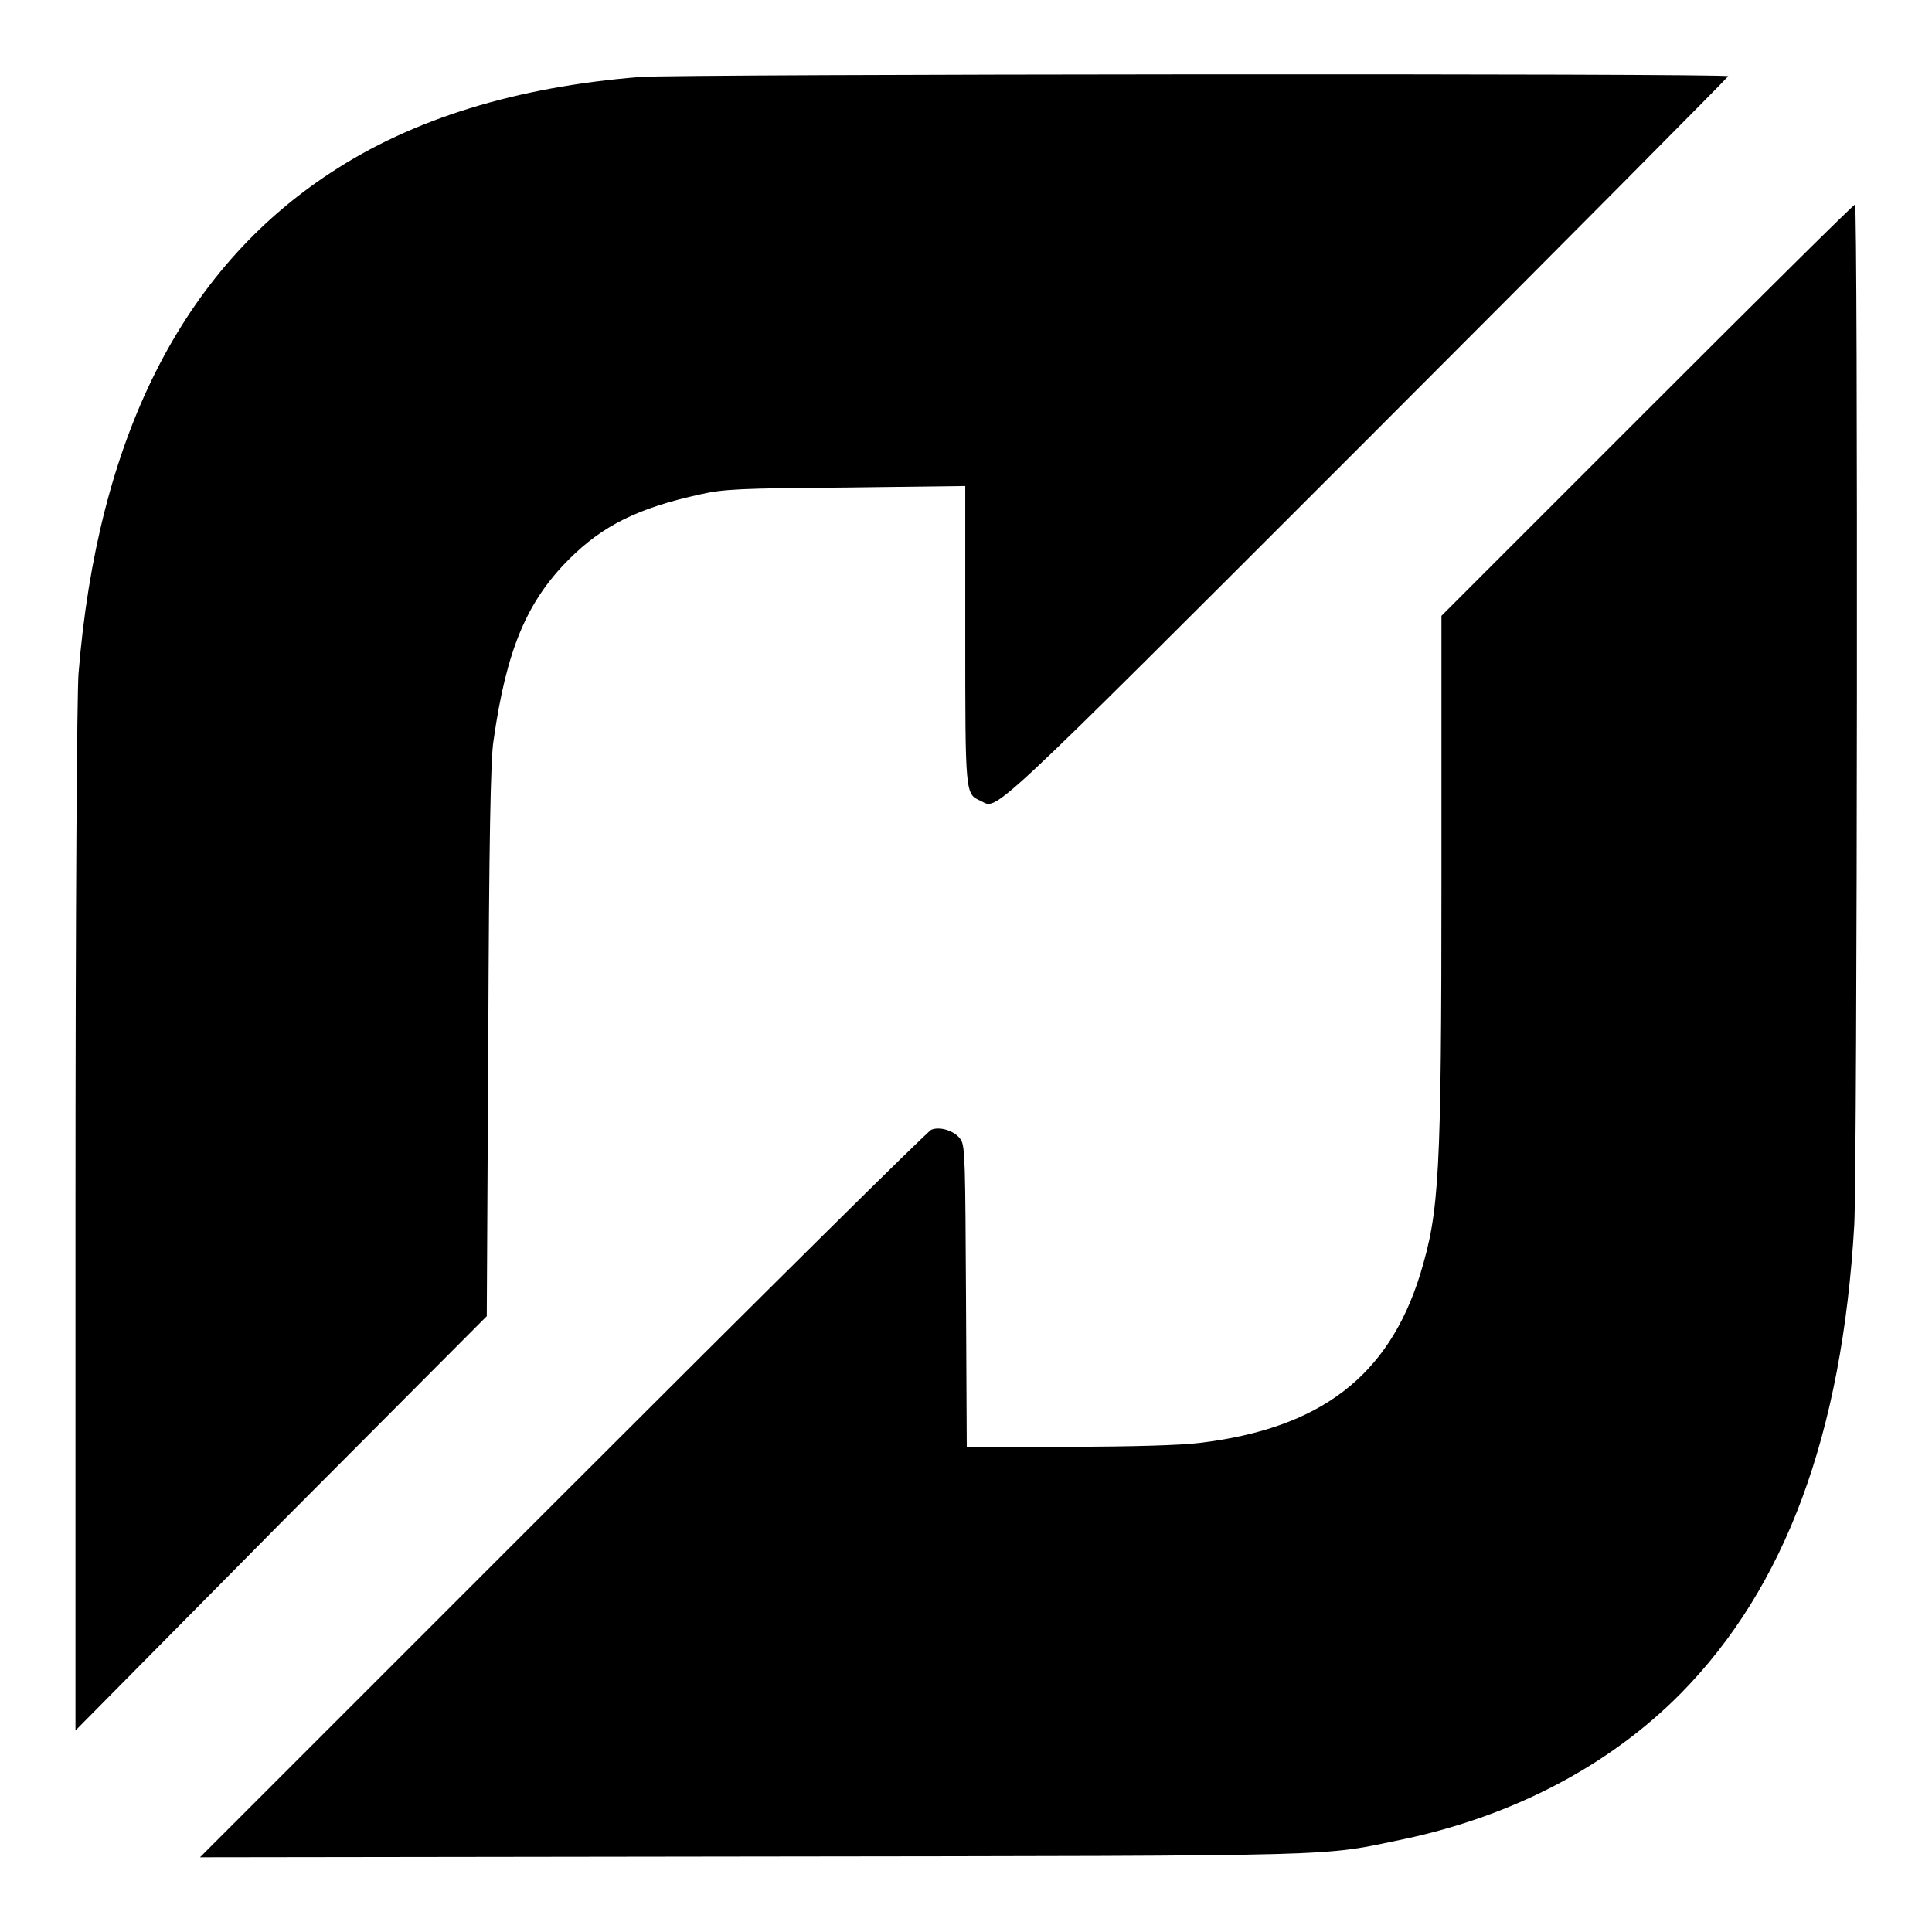
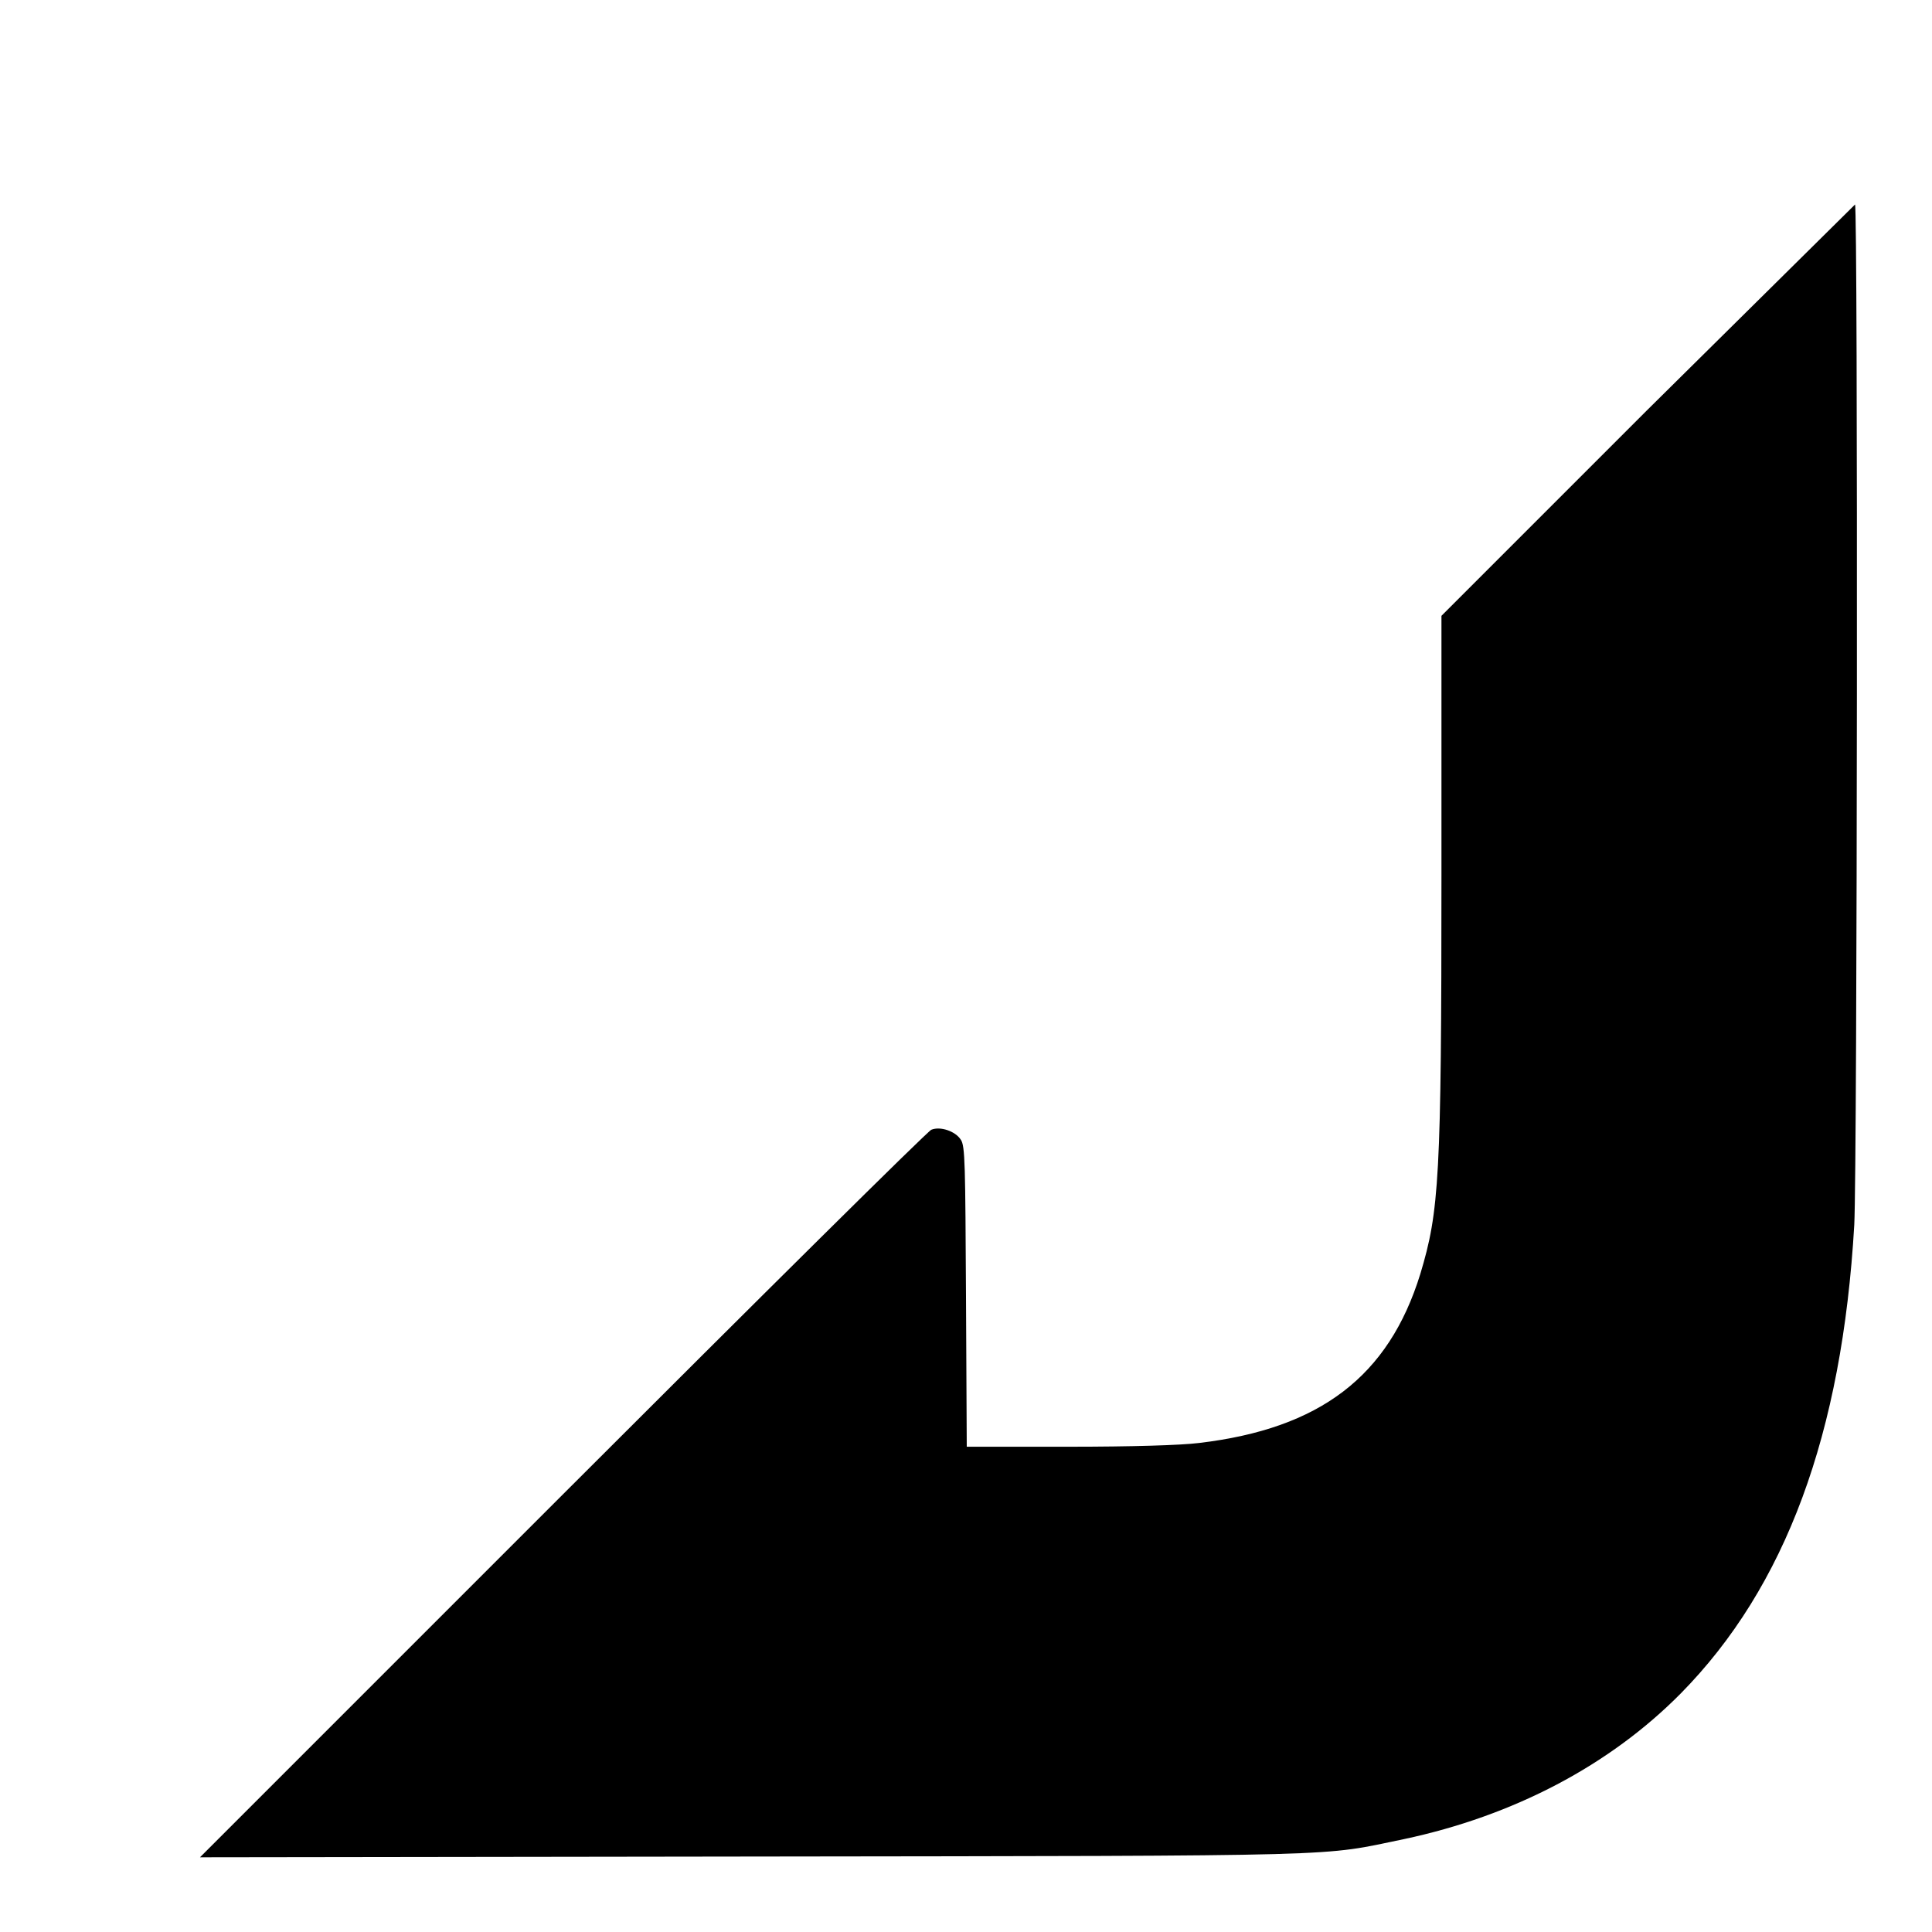
<svg xmlns="http://www.w3.org/2000/svg" version="1.1" x="0px" y="0px" viewBox="0 0 256 256" enable-background="new 0 0 256 256" xml:space="preserve">
  <g>
    <g>
      <g>
-         <path fill="#000000" d="M84.8,10.2c-16.3,1.3-30.1,5.5-41,12.7C24.1,35.8,12.9,58.1,10.4,89.3c-0.2,3-0.4,29.3-0.4,72.4v67.6l27.2-27.5l27.3-27.4l0.2-36.6c0.1-25.8,0.3-37.5,0.7-39.7c1.7-12,4.4-18.4,10-24c4.5-4.5,9.2-6.8,17.4-8.6c3.1-0.7,5.3-0.8,19.3-0.9l15.8-0.2V84c0,21.3,0,21.2,2,22.1c2.4,1.1-0.3,3.7,51-47.6C207.4,32,229,10.2,229,10.1C229,9.7,89.5,9.8,84.8,10.2z" />
-         <path fill="#000000" d="M218.2,54.4L191,81.6V116c0,40.1-0.3,44.5-2.8,52.8c-4.2,13.6-13.3,20.5-29.3,22.4c-2.4,0.3-8.9,0.5-17.3,0.5l-13.5,0l-0.1-19.9c-0.1-17.4-0.1-20-0.7-20.8c-0.7-1.1-2.7-1.8-3.9-1.3c-0.5,0.2-22.5,22-48.9,48.4l-48,48l73.3-0.1c80.5-0.1,75,0,86.2-2.3c14.6-3.1,27.3-9.8,36.7-19.3c13.9-14.1,21.4-34.4,23-62.1c0.4-7.5,0.5-135.2,0.1-135.2C245.6,27.1,233.2,39.4,218.2,54.4z" />
+         <path fill="#000000" d="M218.2,54.4L191,81.6V116c0,40.1-0.3,44.5-2.8,52.8c-4.2,13.6-13.3,20.5-29.3,22.4c-2.4,0.3-8.9,0.5-17.3,0.5l-13.5,0l-0.1-19.9c-0.1-17.4-0.1-20-0.7-20.8c-0.7-1.1-2.7-1.8-3.9-1.3c-0.5,0.2-22.5,22-48.9,48.4l-48,48l73.3-0.1c80.5-0.1,75,0,86.2-2.3c14.6-3.1,27.3-9.8,36.7-19.3c13.9-14.1,21.4-34.4,23-62.1c0.4-7.5,0.5-135.2,0.1-135.2z" />
      </g>
    </g>
  </g>
</svg>